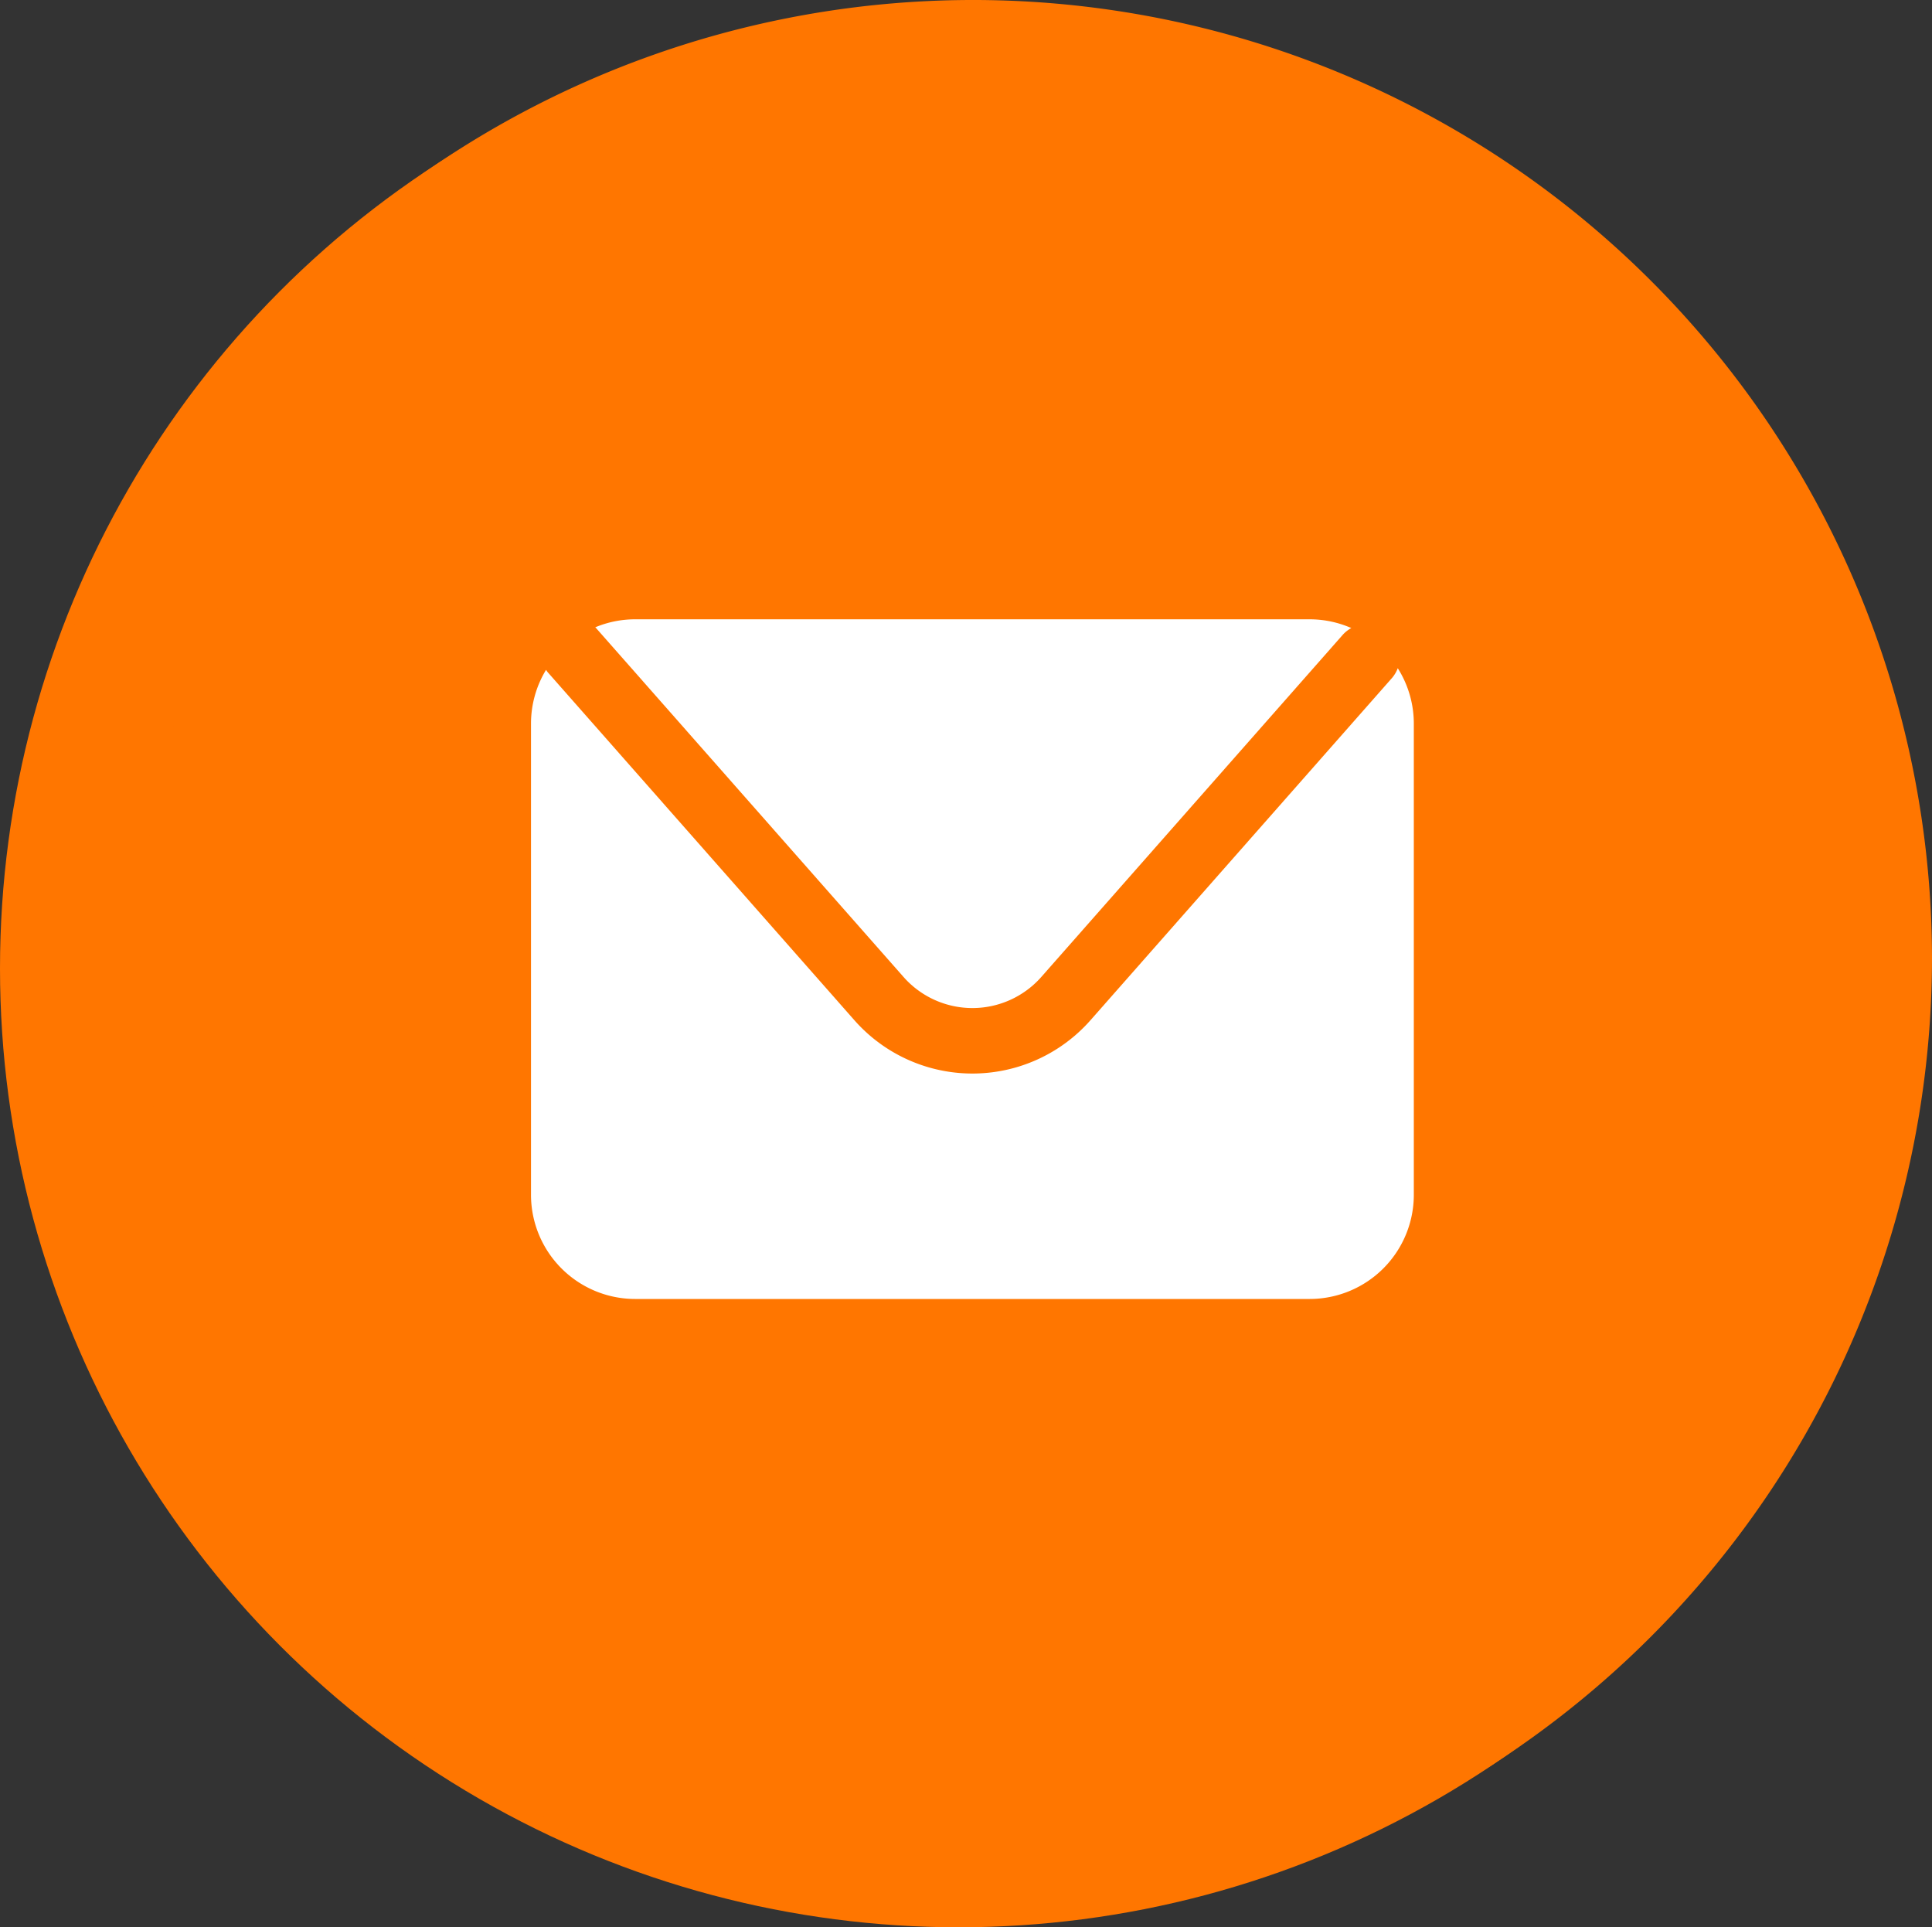
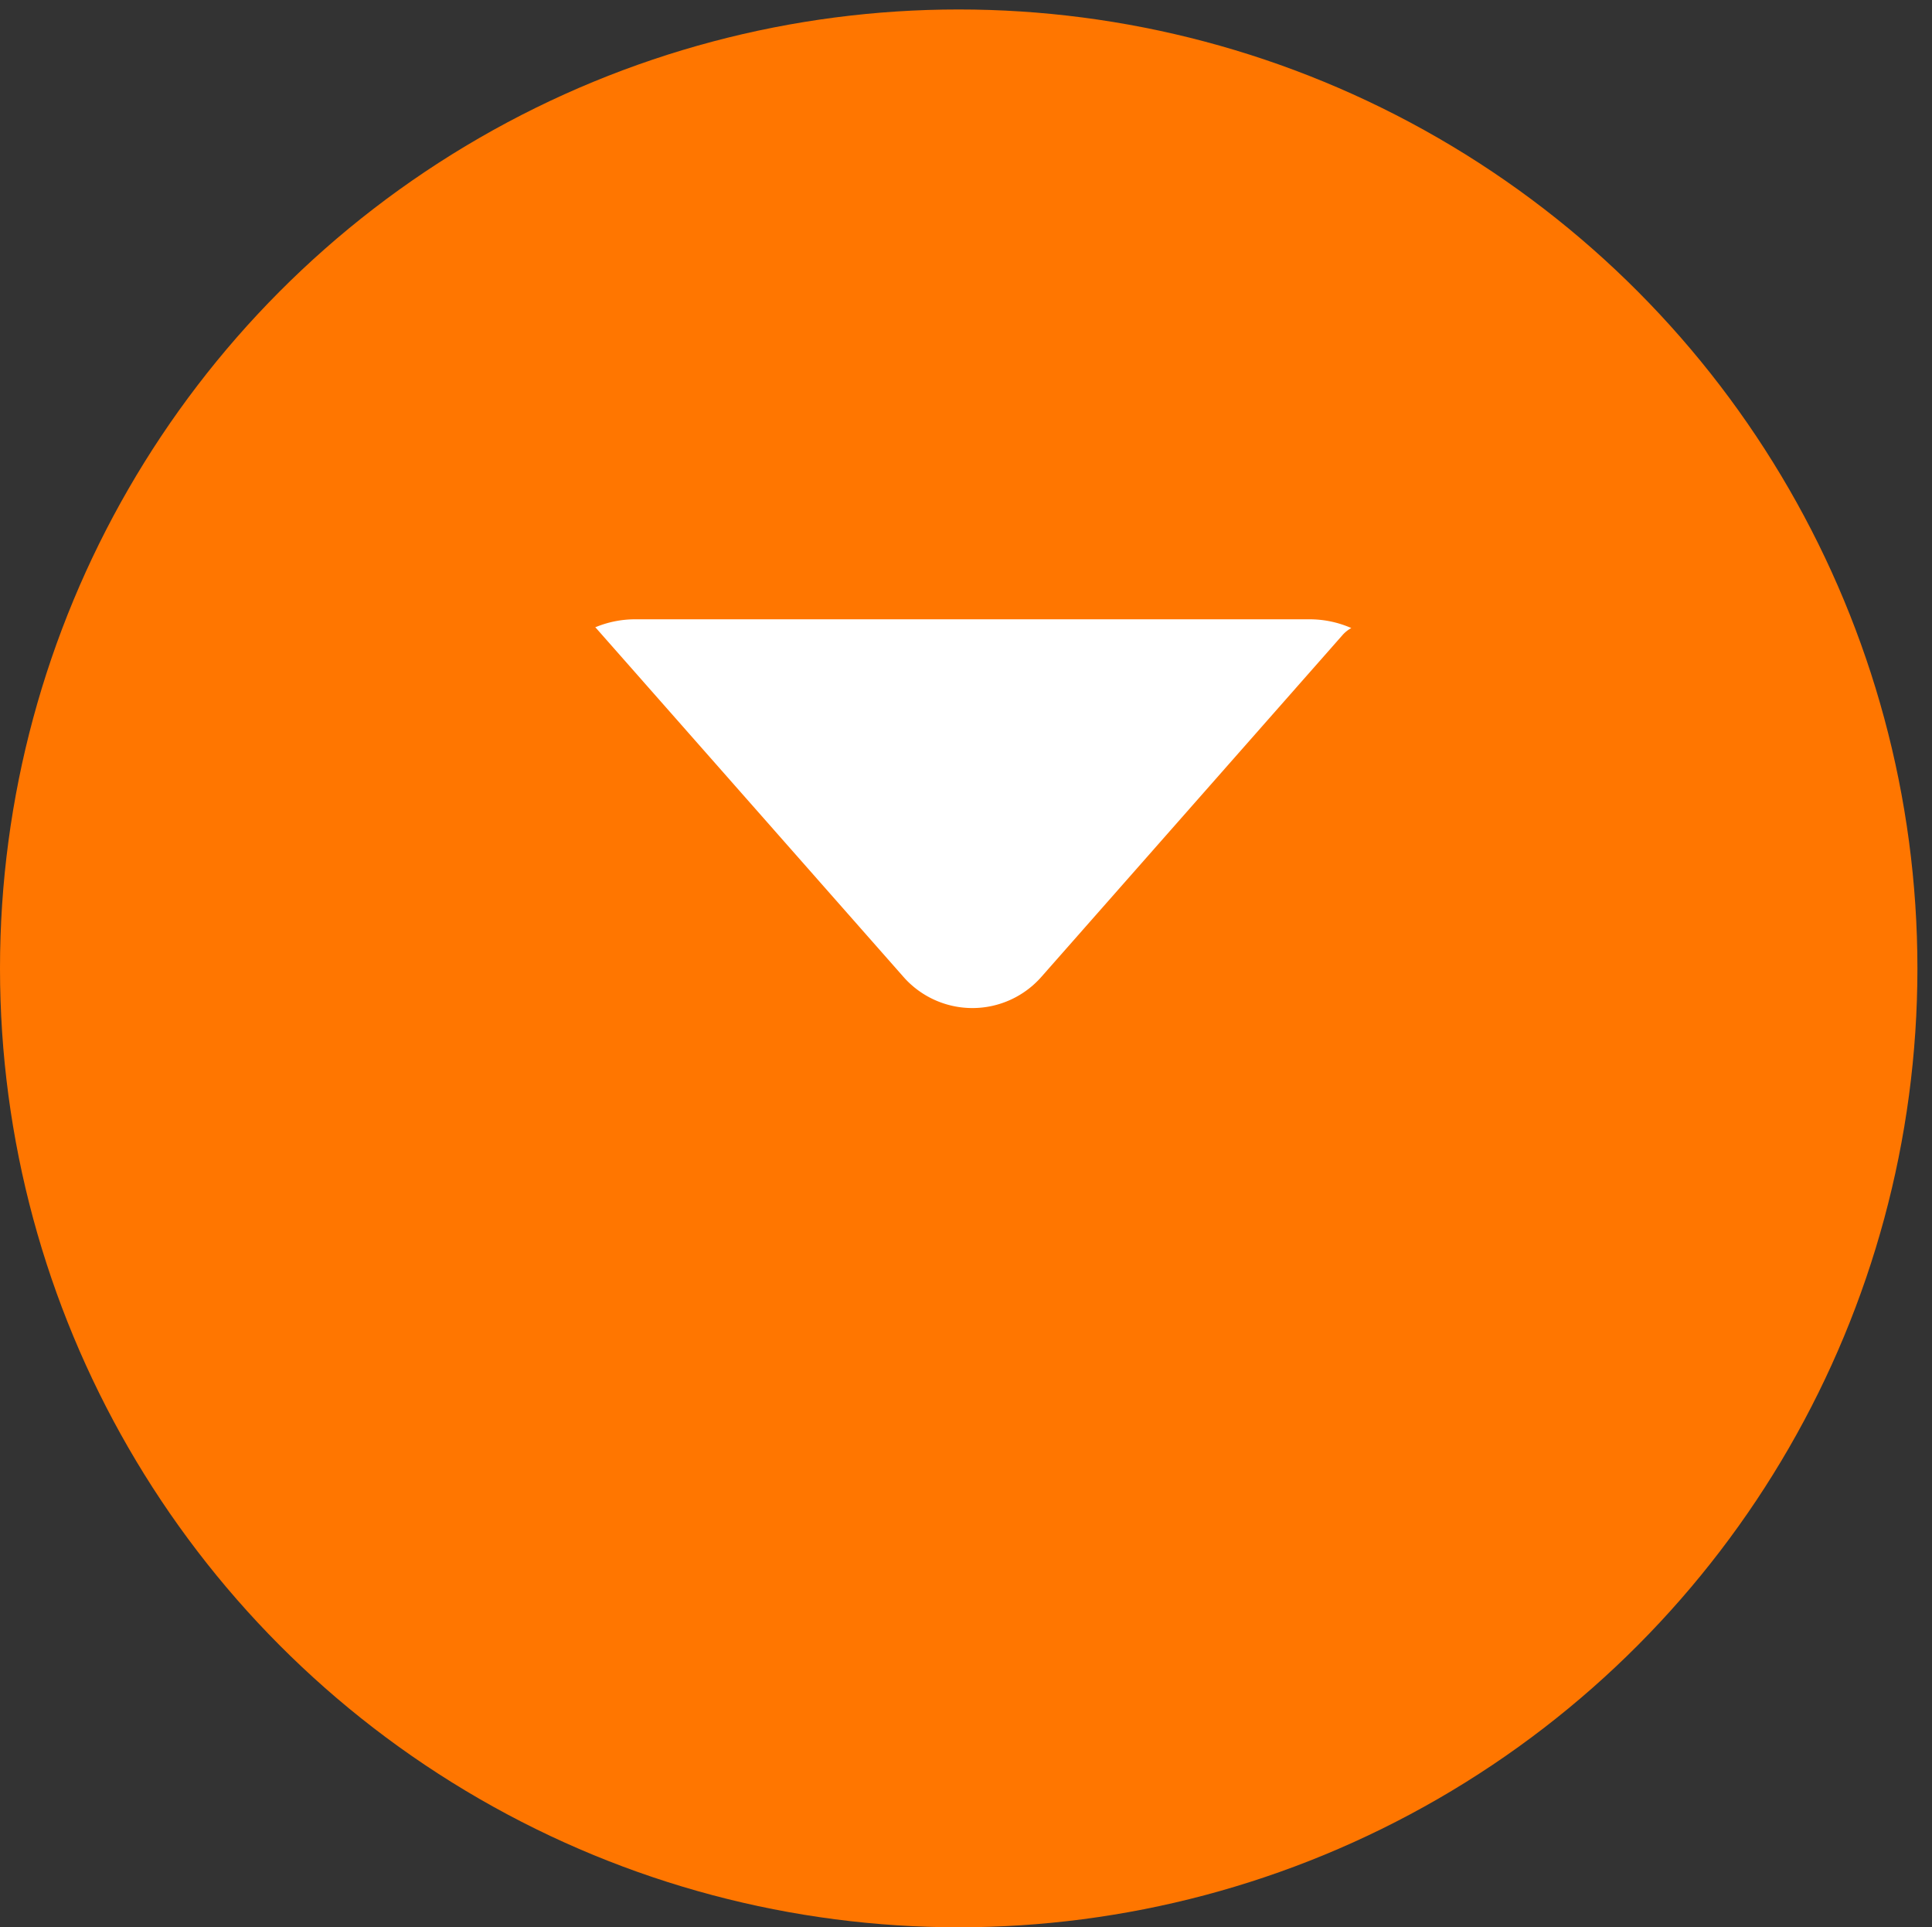
<svg xmlns="http://www.w3.org/2000/svg" width="48.365" height="48.237" viewBox="0 0 48.365 48.237">
  <rect x="0" y="0" width="48.365" height="48.237" fill="#333333" stroke="none" />
  <g transform="translate(-10956 301.237)">
    <circle cx="24" cy="24" r="24" transform="translate(10956 -301)" fill="#FF7600" />
    <g transform="translate(10956.322 -301.237)">
      <g transform="translate(0 0)">
-         <path d="M145.68,256.83a24.006,24.006,0,1,1,24.027-24.021A24.045,24.045,0,0,1,145.68,256.83Zm0-44.856a20.85,20.85,0,1,0,20.871,20.835A20.87,20.87,0,0,0,145.68,211.974Z" transform="translate(-121.664 -208.818)" fill="#FF7600" />
        <g transform="translate(12.972 15.501)">
          <path d="M136.4,224.684l7.679,8.712a2.3,2.3,0,0,0,3.452,0l7.545-8.562a.808.808,0,0,1,.214-.169,2.6,2.6,0,0,0-1.044-.219H137.364a2.591,2.591,0,0,0-1,.2C136.375,224.66,136.389,224.67,136.4,224.684Z" transform="translate(-134.756 -224.447)" fill="#fff" />
-           <path d="M156.44,225.68a.811.811,0,0,1-.147.248l-7.546,8.563a3.939,3.939,0,0,1-5.909,0l-7.68-8.713c-.015-.018-.026-.038-.04-.056a2.59,2.59,0,0,0-.376,1.344v11.792a2.608,2.608,0,0,0,2.608,2.609h16.883a2.608,2.608,0,0,0,2.609-2.609V227.066A2.592,2.592,0,0,0,156.44,225.68Z" transform="translate(-134.743 -224.457)" fill="#fff" />
        </g>
      </g>
    </g>
  </g>
</svg>